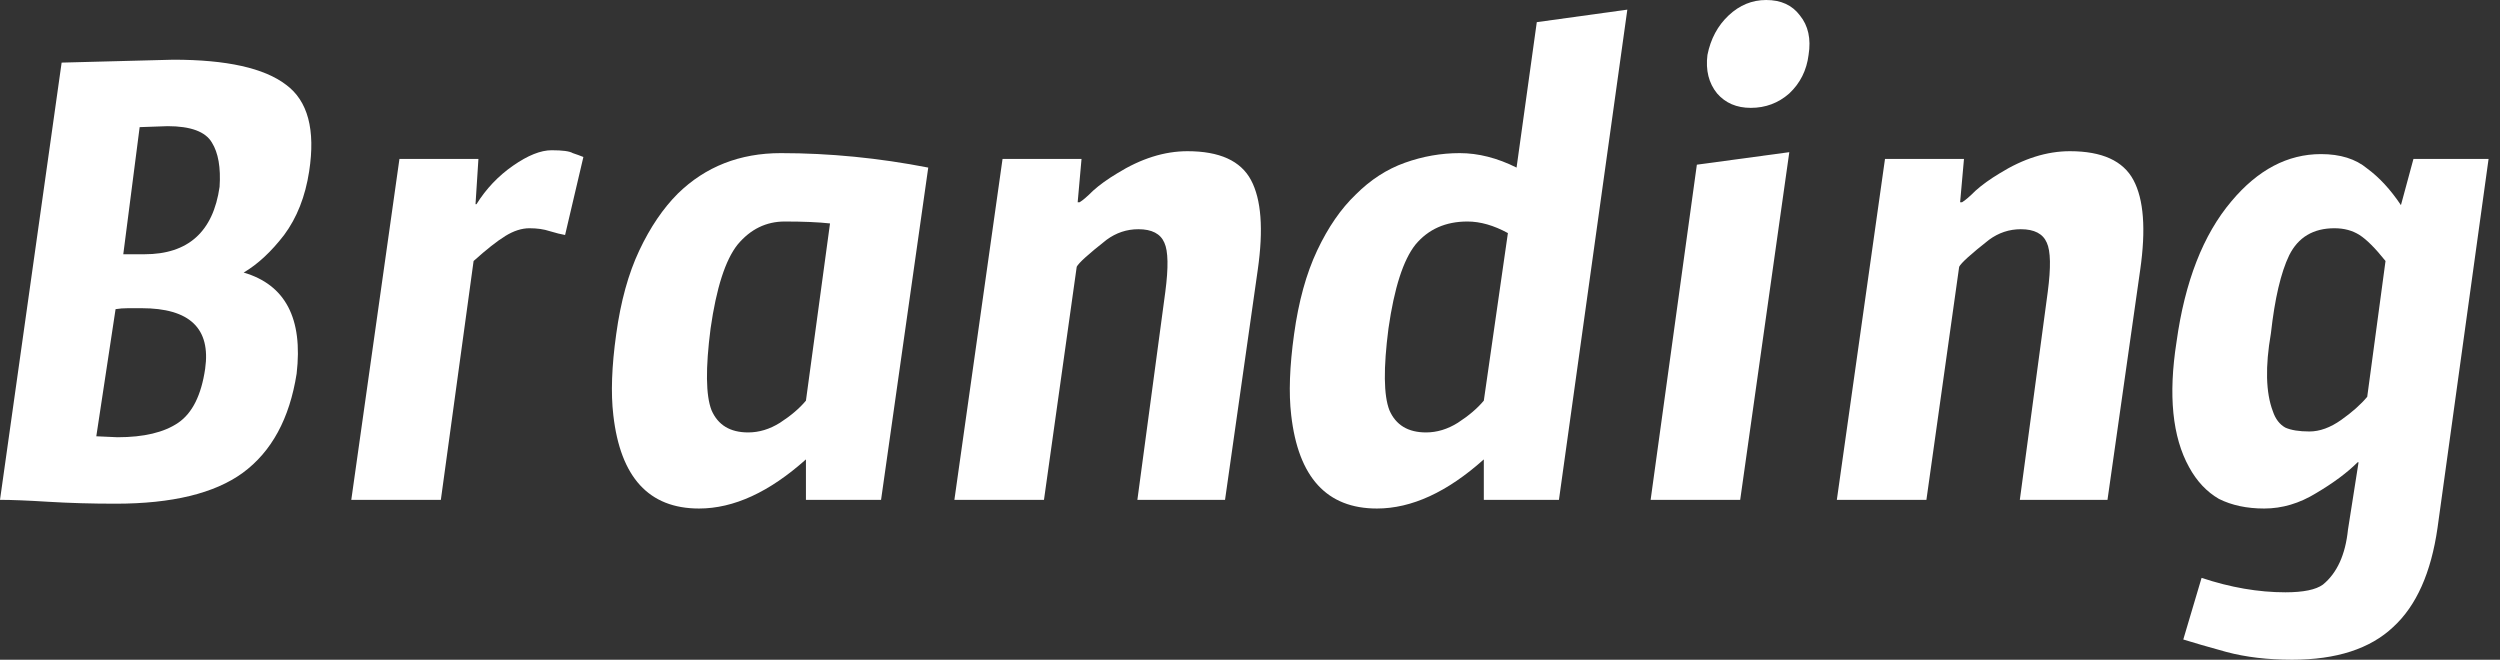
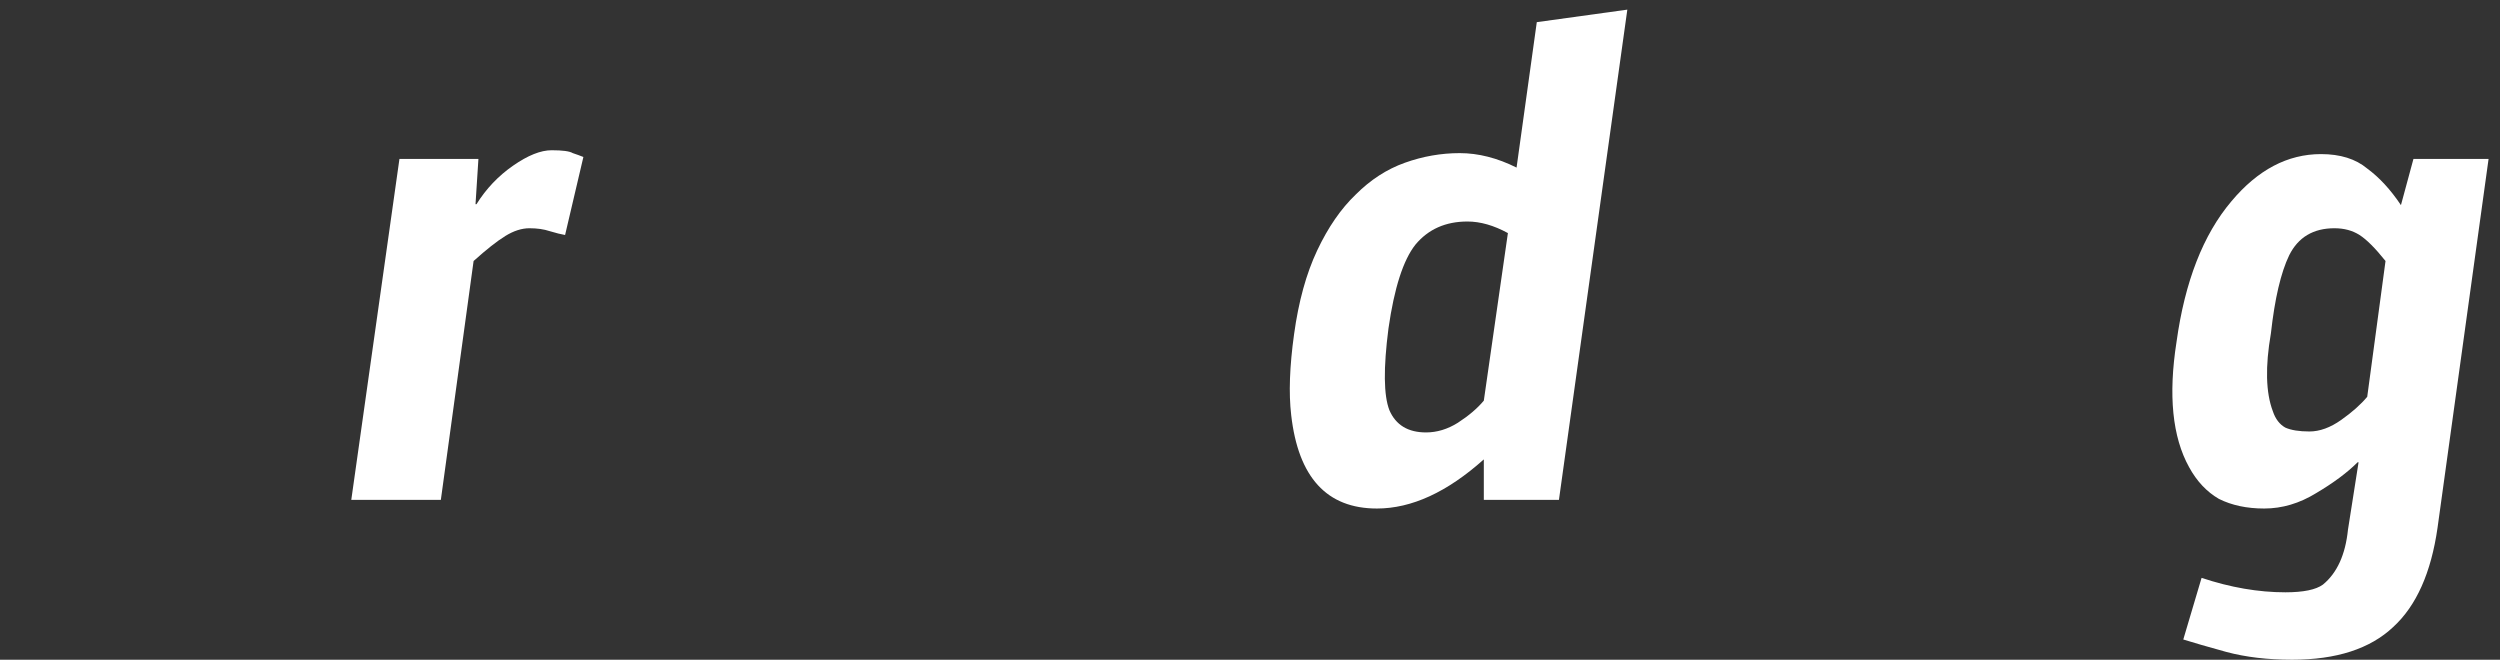
<svg xmlns="http://www.w3.org/2000/svg" width="144" height="38" viewBox="0 0 144 38" fill="none">
  <rect x="0" y="0" width="144" height="38" fill="#333333" stroke="none" />
-   <path d="M9.653 7.267C9.653 7.267 9.116 7.286 8.044 7.323L7.101 14.645H8.321C10.836 14.645 12.278 13.351 12.648 10.762C12.722 9.653 12.574 8.802 12.204 8.21C11.835 7.582 10.984 7.267 9.653 7.267ZM5.547 25.13L6.768 25.185C8.284 25.185 9.449 24.908 10.263 24.353C11.076 23.799 11.594 22.763 11.816 21.247C12.149 18.917 10.928 17.752 8.155 17.752H7.378C7.119 17.752 6.879 17.77 6.657 17.807L5.547 25.13ZM3.55 3.606L9.985 3.439C13.055 3.439 15.219 3.92 16.476 4.882C17.733 5.806 18.177 7.471 17.807 9.874C17.585 11.317 17.105 12.537 16.365 13.536C15.625 14.497 14.849 15.219 14.035 15.699C16.439 16.402 17.456 18.344 17.086 21.524C16.679 24.113 15.644 26.017 13.98 27.238C12.352 28.421 9.911 29.013 6.657 29.013C5.289 29.013 3.994 28.976 2.774 28.902C1.59 28.828 0.666 28.791 0 28.791L3.55 3.606Z" fill="white" />
  <path d="M25.393 28.791H20.234L23.008 9.153H27.557L27.39 11.761H27.446C28 10.873 28.703 10.133 29.554 9.542C30.404 8.95 31.144 8.654 31.773 8.654C32.401 8.654 32.808 8.709 32.993 8.82C33.215 8.894 33.419 8.968 33.603 9.042L32.549 13.536C32.328 13.499 32.032 13.425 31.662 13.314C31.329 13.203 30.941 13.147 30.497 13.147C30.053 13.147 29.591 13.295 29.11 13.591C28.629 13.887 28.019 14.368 27.279 15.034L25.393 28.791Z" fill="white" />
-   <path d="M47.809 12.87C47.143 12.796 46.274 12.759 45.201 12.759C44.129 12.759 43.223 13.203 42.483 14.091C41.78 14.978 41.263 16.587 40.93 18.917C40.634 21.21 40.652 22.782 40.985 23.632C41.355 24.483 42.058 24.908 43.093 24.908C43.722 24.908 44.332 24.723 44.924 24.353C45.553 23.947 46.052 23.521 46.422 23.077L47.809 12.87ZM46.422 26.461C44.314 28.347 42.261 29.291 40.264 29.291C37.379 29.291 35.734 27.497 35.327 23.91C35.179 22.652 35.234 21.099 35.493 19.25C35.752 17.363 36.196 15.755 36.825 14.423C37.453 13.092 38.193 12.001 39.044 11.15C40.634 9.597 42.612 8.82 44.979 8.82C47.79 8.82 50.619 9.098 53.467 9.653L50.749 28.791H46.422V26.461Z" fill="white" />
-   <path d="M57.747 9.153H62.296L62.074 11.65H62.185C62.37 11.539 62.629 11.317 62.962 10.984C63.331 10.651 63.794 10.318 64.349 9.985C65.717 9.135 67.067 8.709 68.398 8.709C70.247 8.709 71.468 9.264 72.059 10.374C72.651 11.483 72.781 13.203 72.448 15.533L70.562 28.791H65.513L67.122 16.809C67.307 15.403 67.289 14.46 67.067 13.98C66.845 13.462 66.346 13.203 65.569 13.203C64.903 13.203 64.293 13.406 63.738 13.813C62.703 14.627 62.13 15.145 62.019 15.366L60.133 28.791H54.973L57.747 9.153Z" fill="white" />
  <path d="M86.855 13.425C86.041 12.981 85.264 12.759 84.525 12.759C83.267 12.759 82.269 13.203 81.529 14.091C80.826 14.978 80.309 16.587 79.976 18.917C79.68 21.21 79.698 22.782 80.031 23.632C80.401 24.483 81.104 24.908 82.139 24.908C82.768 24.908 83.378 24.723 83.97 24.353C84.599 23.947 85.098 23.521 85.468 23.077L86.855 13.425ZM78.09 11.206C78.94 10.355 79.883 9.745 80.919 9.375C81.954 9.005 83.008 8.82 84.081 8.82C85.153 8.82 86.245 9.098 87.354 9.653L88.519 1.276L93.734 0.555L89.795 28.791H85.468V26.461C83.36 28.347 81.307 29.291 79.31 29.291C76.425 29.291 74.78 27.497 74.373 23.91C74.225 22.652 74.281 21.099 74.539 19.25C74.798 17.363 75.242 15.755 75.871 14.423C76.499 13.092 77.239 12.02 78.09 11.206Z" fill="white" />
-   <path d="M101.733 0C102.583 0 103.231 0.296 103.674 0.888C104.155 1.479 104.322 2.237 104.174 3.162C104.063 4.05 103.693 4.789 103.064 5.381C102.435 5.936 101.696 6.213 100.845 6.213C100.032 6.213 99.384 5.936 98.904 5.381C98.423 4.789 98.238 4.05 98.349 3.162C98.534 2.237 98.941 1.479 99.569 0.888C100.198 0.296 100.919 0 101.733 0ZM100.235 28.791H95.076L97.739 9.486L103.064 8.765L100.235 28.791Z" fill="white" />
-   <path d="M108.576 9.153H113.125L112.903 11.65H113.014C113.199 11.539 113.458 11.317 113.791 10.984C114.161 10.651 114.623 10.318 115.178 9.985C116.546 9.135 117.896 8.709 119.227 8.709C121.076 8.709 122.297 9.264 122.888 10.374C123.48 11.483 123.61 13.203 123.277 15.533L121.391 28.791H116.342L117.951 16.809C118.136 15.403 118.118 14.46 117.896 13.98C117.674 13.462 117.175 13.203 116.398 13.203C115.732 13.203 115.122 13.406 114.567 13.813C113.532 14.627 112.959 15.145 112.848 15.366L110.961 28.791H105.802L108.576 9.153Z" fill="white" />
  <path d="M130.916 23.688C131.064 24.131 131.304 24.446 131.637 24.631C131.97 24.779 132.432 24.853 133.024 24.853C133.616 24.853 134.226 24.631 134.854 24.187C135.483 23.743 135.982 23.299 136.352 22.855L137.406 15.034C136.815 14.294 136.315 13.795 135.909 13.536C135.502 13.277 135.021 13.147 134.466 13.147C133.246 13.147 132.377 13.665 131.859 14.701C131.378 15.699 131.027 17.197 130.805 19.194C130.472 21.117 130.509 22.615 130.916 23.688ZM126.811 33.285C128.475 33.839 130.084 34.117 131.637 34.117C132.673 34.117 133.394 33.969 133.8 33.673C134.614 33.007 135.095 31.953 135.243 30.511L135.853 26.628H135.798C135.206 27.22 134.411 27.811 133.412 28.403C132.451 28.995 131.452 29.291 130.417 29.291C129.418 29.291 128.549 29.106 127.809 28.736C127.107 28.329 126.533 27.719 126.09 26.905C125.128 25.167 124.888 22.763 125.368 19.693C125.849 16.217 126.903 13.517 128.53 11.594C130.047 9.782 131.766 8.876 133.69 8.876C134.799 8.876 135.687 9.153 136.352 9.708C137.055 10.226 137.702 10.928 138.294 11.816L139.015 9.153H143.342L140.402 30.4C140.032 32.989 139.182 34.893 137.85 36.114C136.519 37.371 134.577 38 132.025 38C130.62 38 129.363 37.852 128.253 37.556C127.181 37.26 126.348 37.02 125.757 36.835L126.811 33.285Z" fill="white" />
</svg>